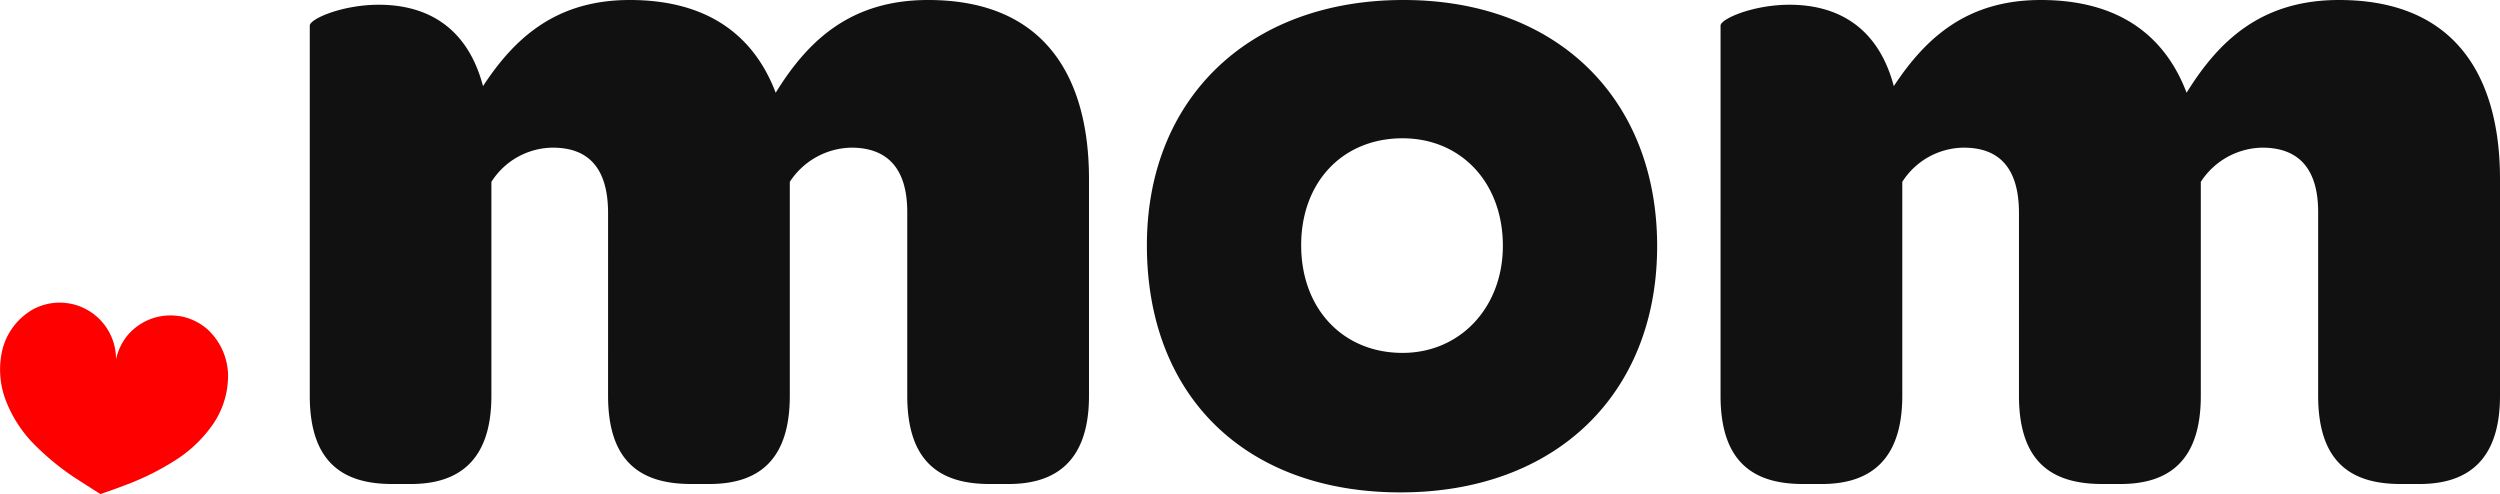
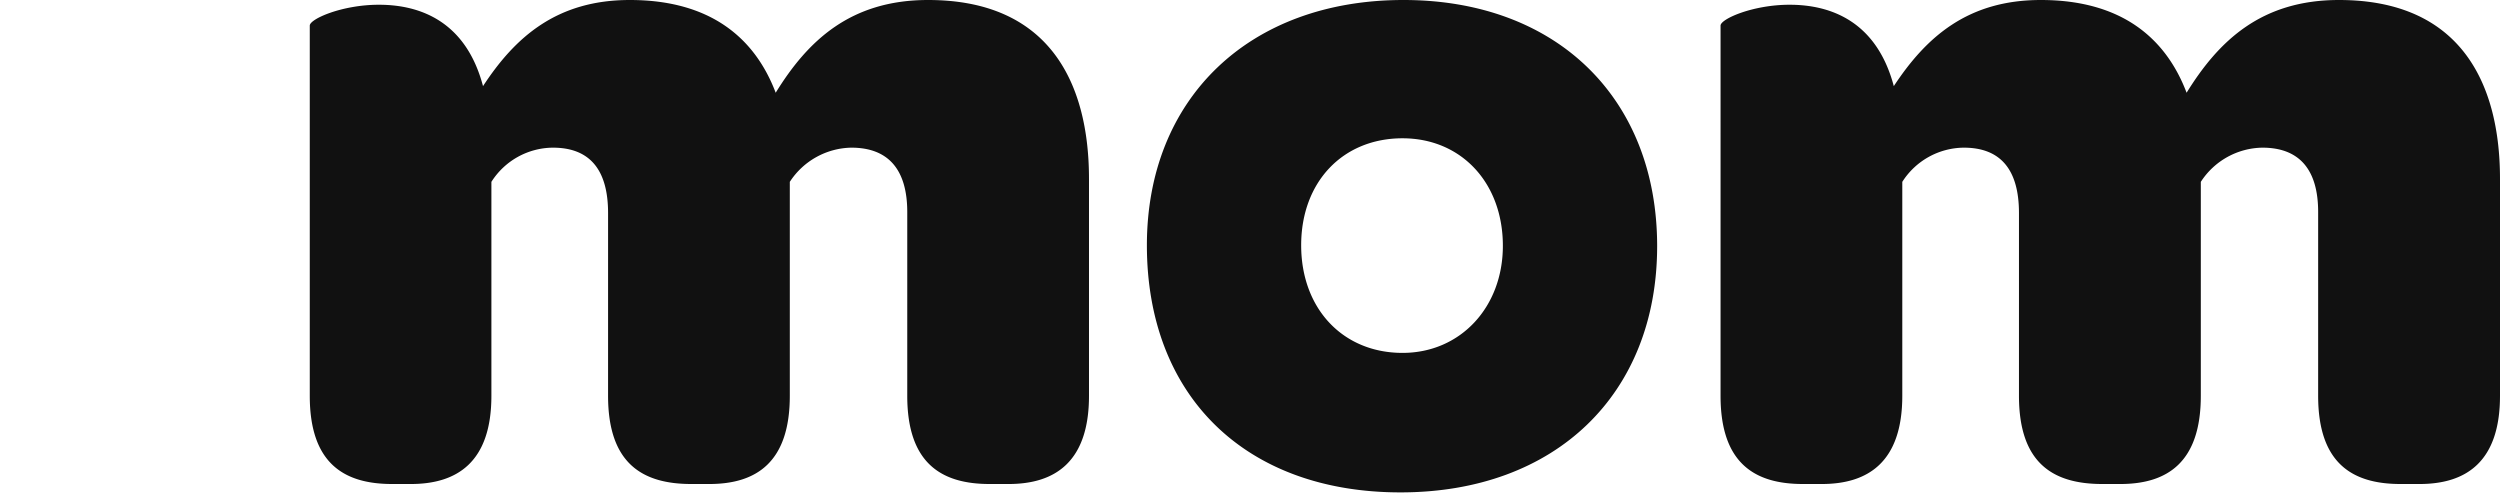
<svg xmlns="http://www.w3.org/2000/svg" viewBox="0 0 226.7 44.8">
  <g data-name="Layer 2">
    <g data-name="Layer 1">
      <path d="M98.75 16.23v19.66c0 5.92-3 8-7.29 8h-1.72c-4.38 0-7.47-1.88-7.47-8V19.23c0-3.86-1.72-5.84-5.07-5.84a6.8 6.8 0 0 0-5.58 3.1v19.4c0 6-3 8-7.3 8h-1.63c-4.46 0-7.55-1.88-7.55-8V19.32c0-4-1.72-5.93-5-5.93a6.66 6.66 0 0 0-5.58 3.1v19.4c0 6-3.09 8-7.3 8h-1.7c-4.38 0-7.47-1.88-7.47-8V2.32c0-.6 2.92-1.89 6.27-1.89 3.78 0 7.9 1.54 9.44 7.38C46.72 3.35 50.5 0 57.11 0c7.3 0 11.34 3.43 13.23 8.41C73.25 3.69 77.12 0 84.16 0c10.9 0 14.59 7.38 14.59 16.23ZM127.27 0c13.91 0 23 8.93 23 22.32S141.09 44.65 127 44.65s-23-8.76-23-22.41C104 8.93 113.27 0 127.27 0Zm-.09 12.54c-5.41 0-9.19 3.95-9.19 9.7s3.78 9.76 9.19 9.76c5.24 0 9.1-4.13 9.1-9.71 0-5.72-3.78-9.75-9.1-9.75Zm99.52 3.69v19.66c0 5.92-3 8-7.3 8h-1.72c-4.38 0-7.47-1.88-7.47-8V19.23c0-3.86-1.71-5.84-5.06-5.84a6.77 6.77 0 0 0-5.58 3.1v19.4c0 6-3 8-7.3 8h-1.63c-4.47 0-7.56-1.88-7.56-8V19.32c0-4-1.72-5.93-5-5.93a6.68 6.68 0 0 0-5.58 3.1v19.4c0 6-3.09 8-7.3 8h-1.71c-4.38 0-7.47-1.88-7.47-8V2.32c0-.6 2.92-1.89 6.26-1.89 3.78 0 7.9 1.54 9.45 7.38C174.67 3.35 178.44 0 185.06 0c7.29 0 11.33 3.43 13.22 8.41C201.2 3.69 205.06 0 212.1 0c10.9 0 14.6 7.38 14.6 16.23Z" style="fill:#111" />
-       <path d="M16.05 28.64a5.05 5.05 0 0 0-2.34.27 5.15 5.15 0 0 0-2.19 1.55 5.22 5.22 0 0 0-1 2.13 5.12 5.12 0 0 0-2.31-4.31A5.1 5.1 0 0 0 3 28.05a5.85 5.85 0 0 0-2.77 3.61 7.81 7.81 0 0 0 .28 4.61A11.56 11.56 0 0 0 3 40.19a23.44 23.44 0 0 0 3.59 3q1.24.81 2.52 1.61c.93-.31 1.84-.65 2.75-1A23.9 23.9 0 0 0 16 41.67a11.85 11.85 0 0 0 3.34-3.24A7.77 7.77 0 0 0 20.68 34a5.78 5.78 0 0 0-1.88-4.15 5.18 5.18 0 0 0-2.41-1.17Z" style="fill:red" />
    </g>
  </g>
</svg>